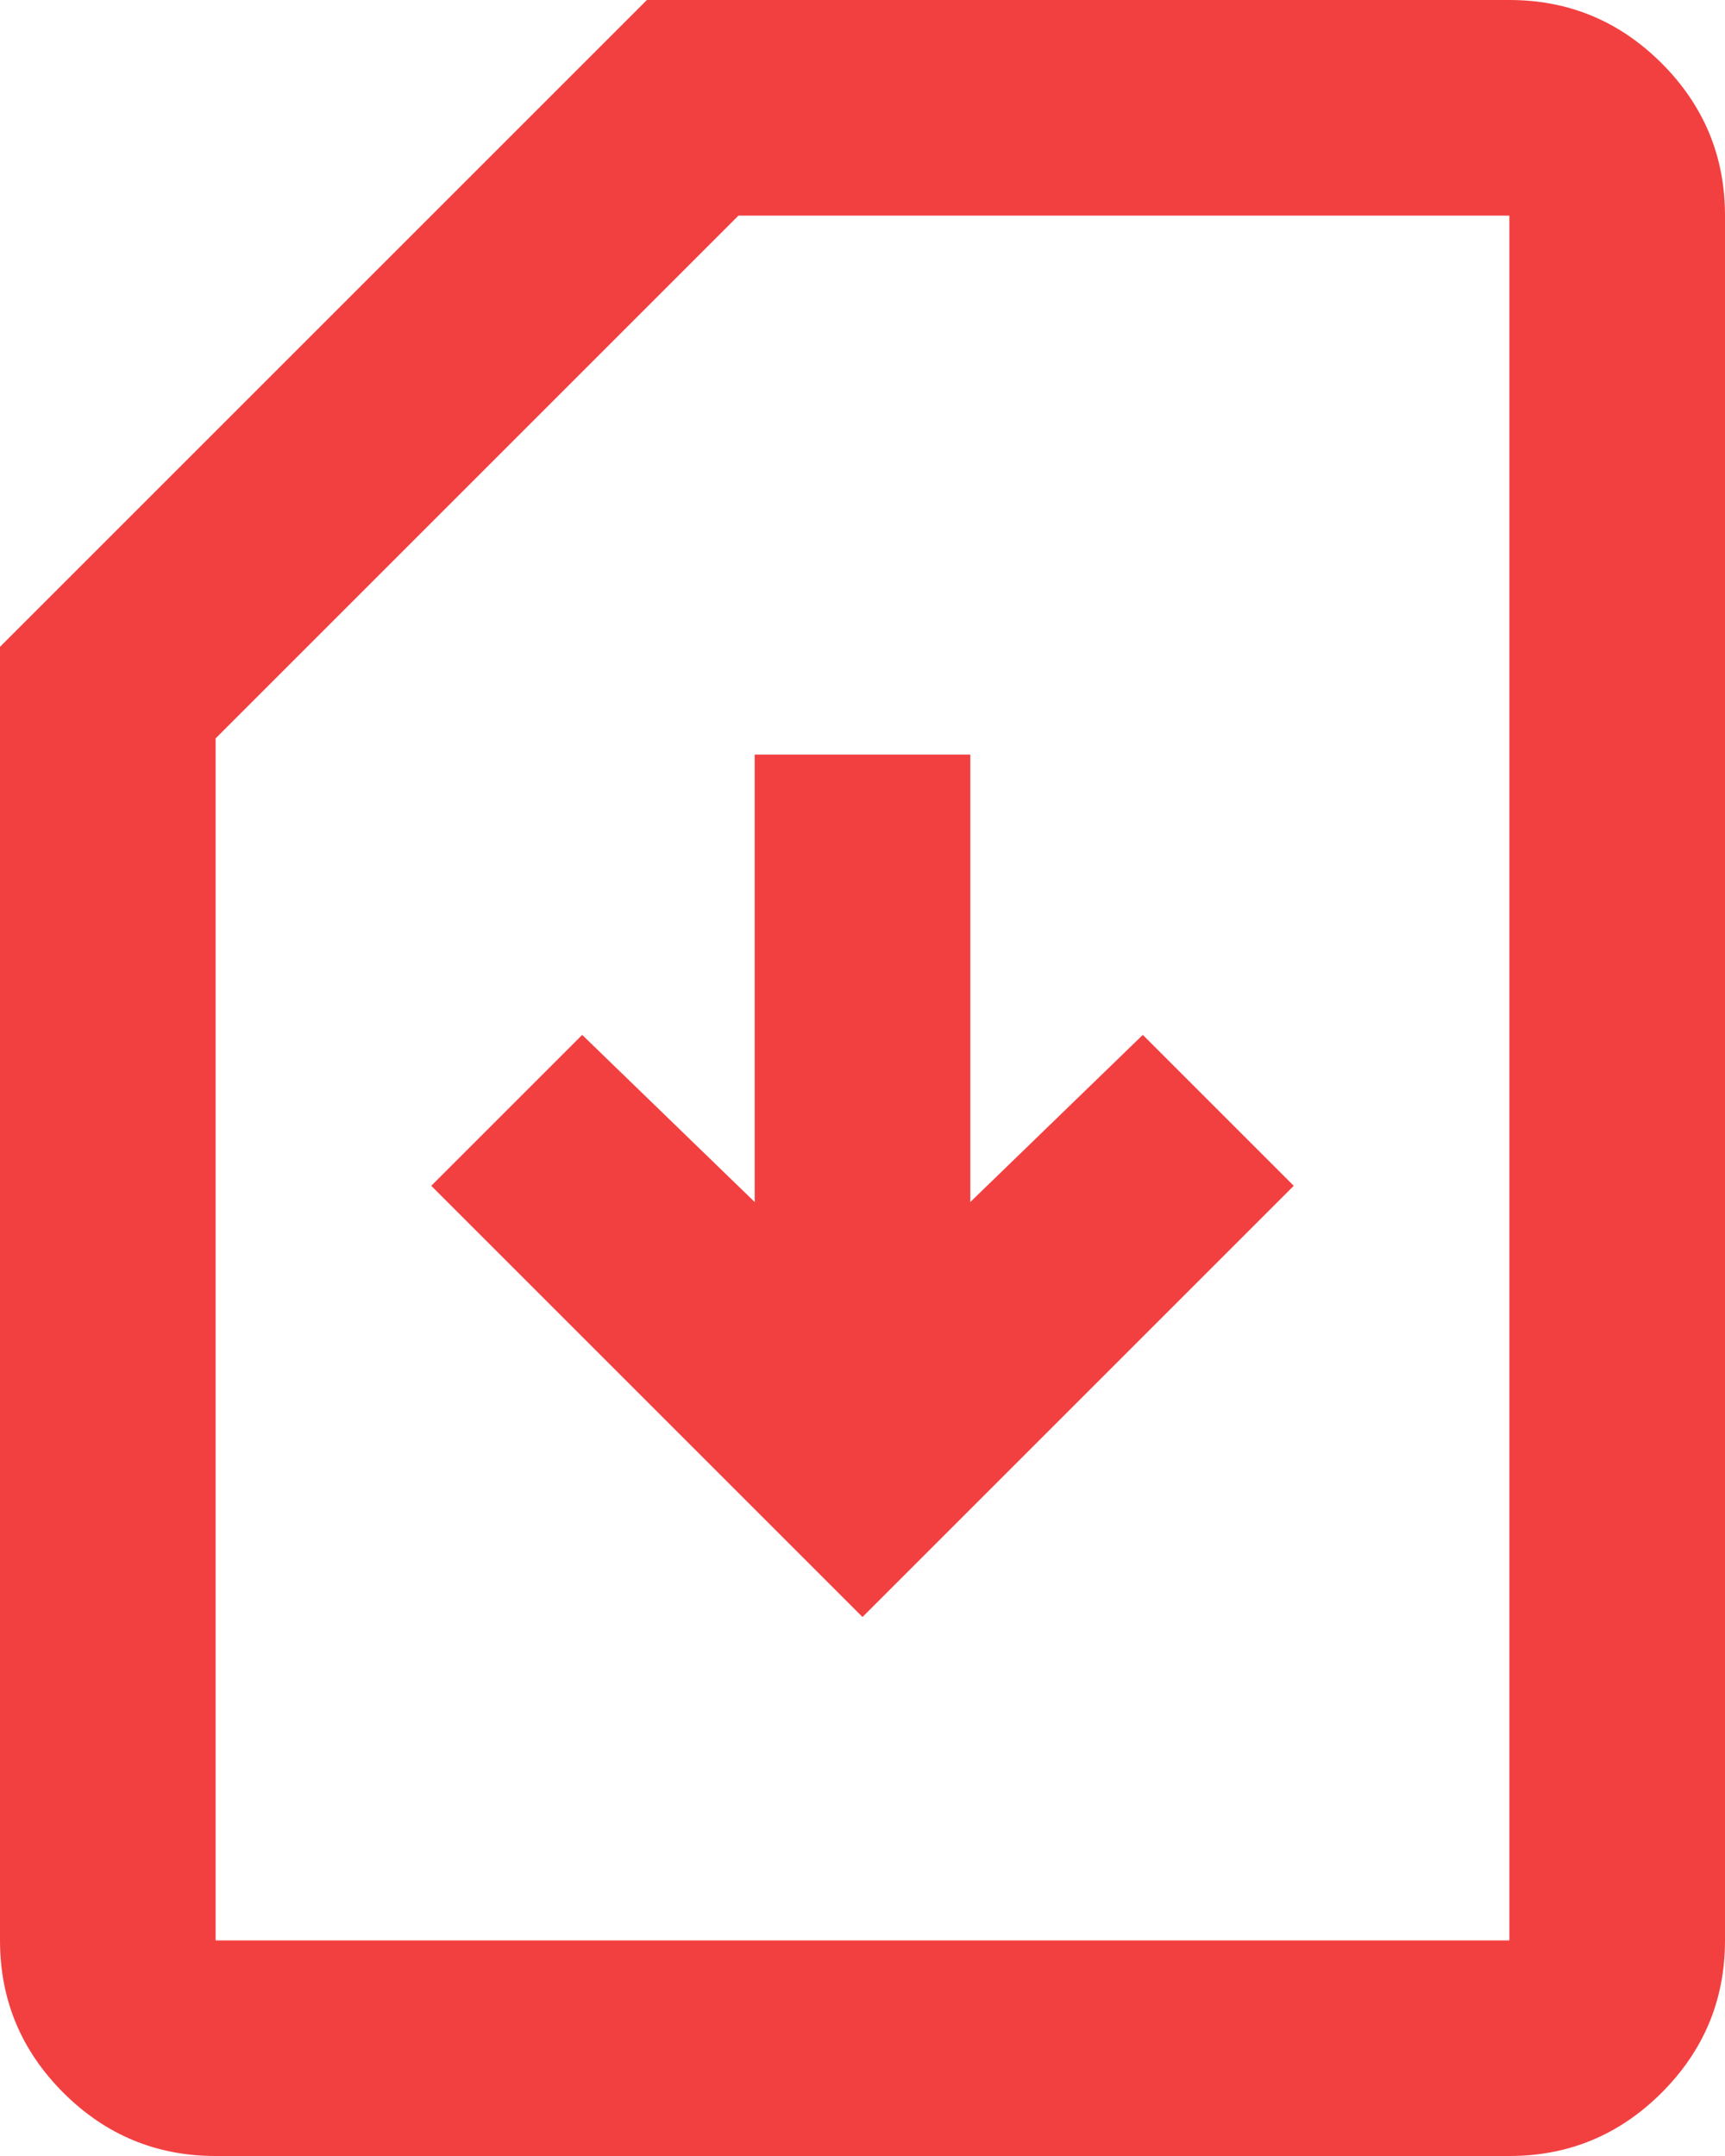
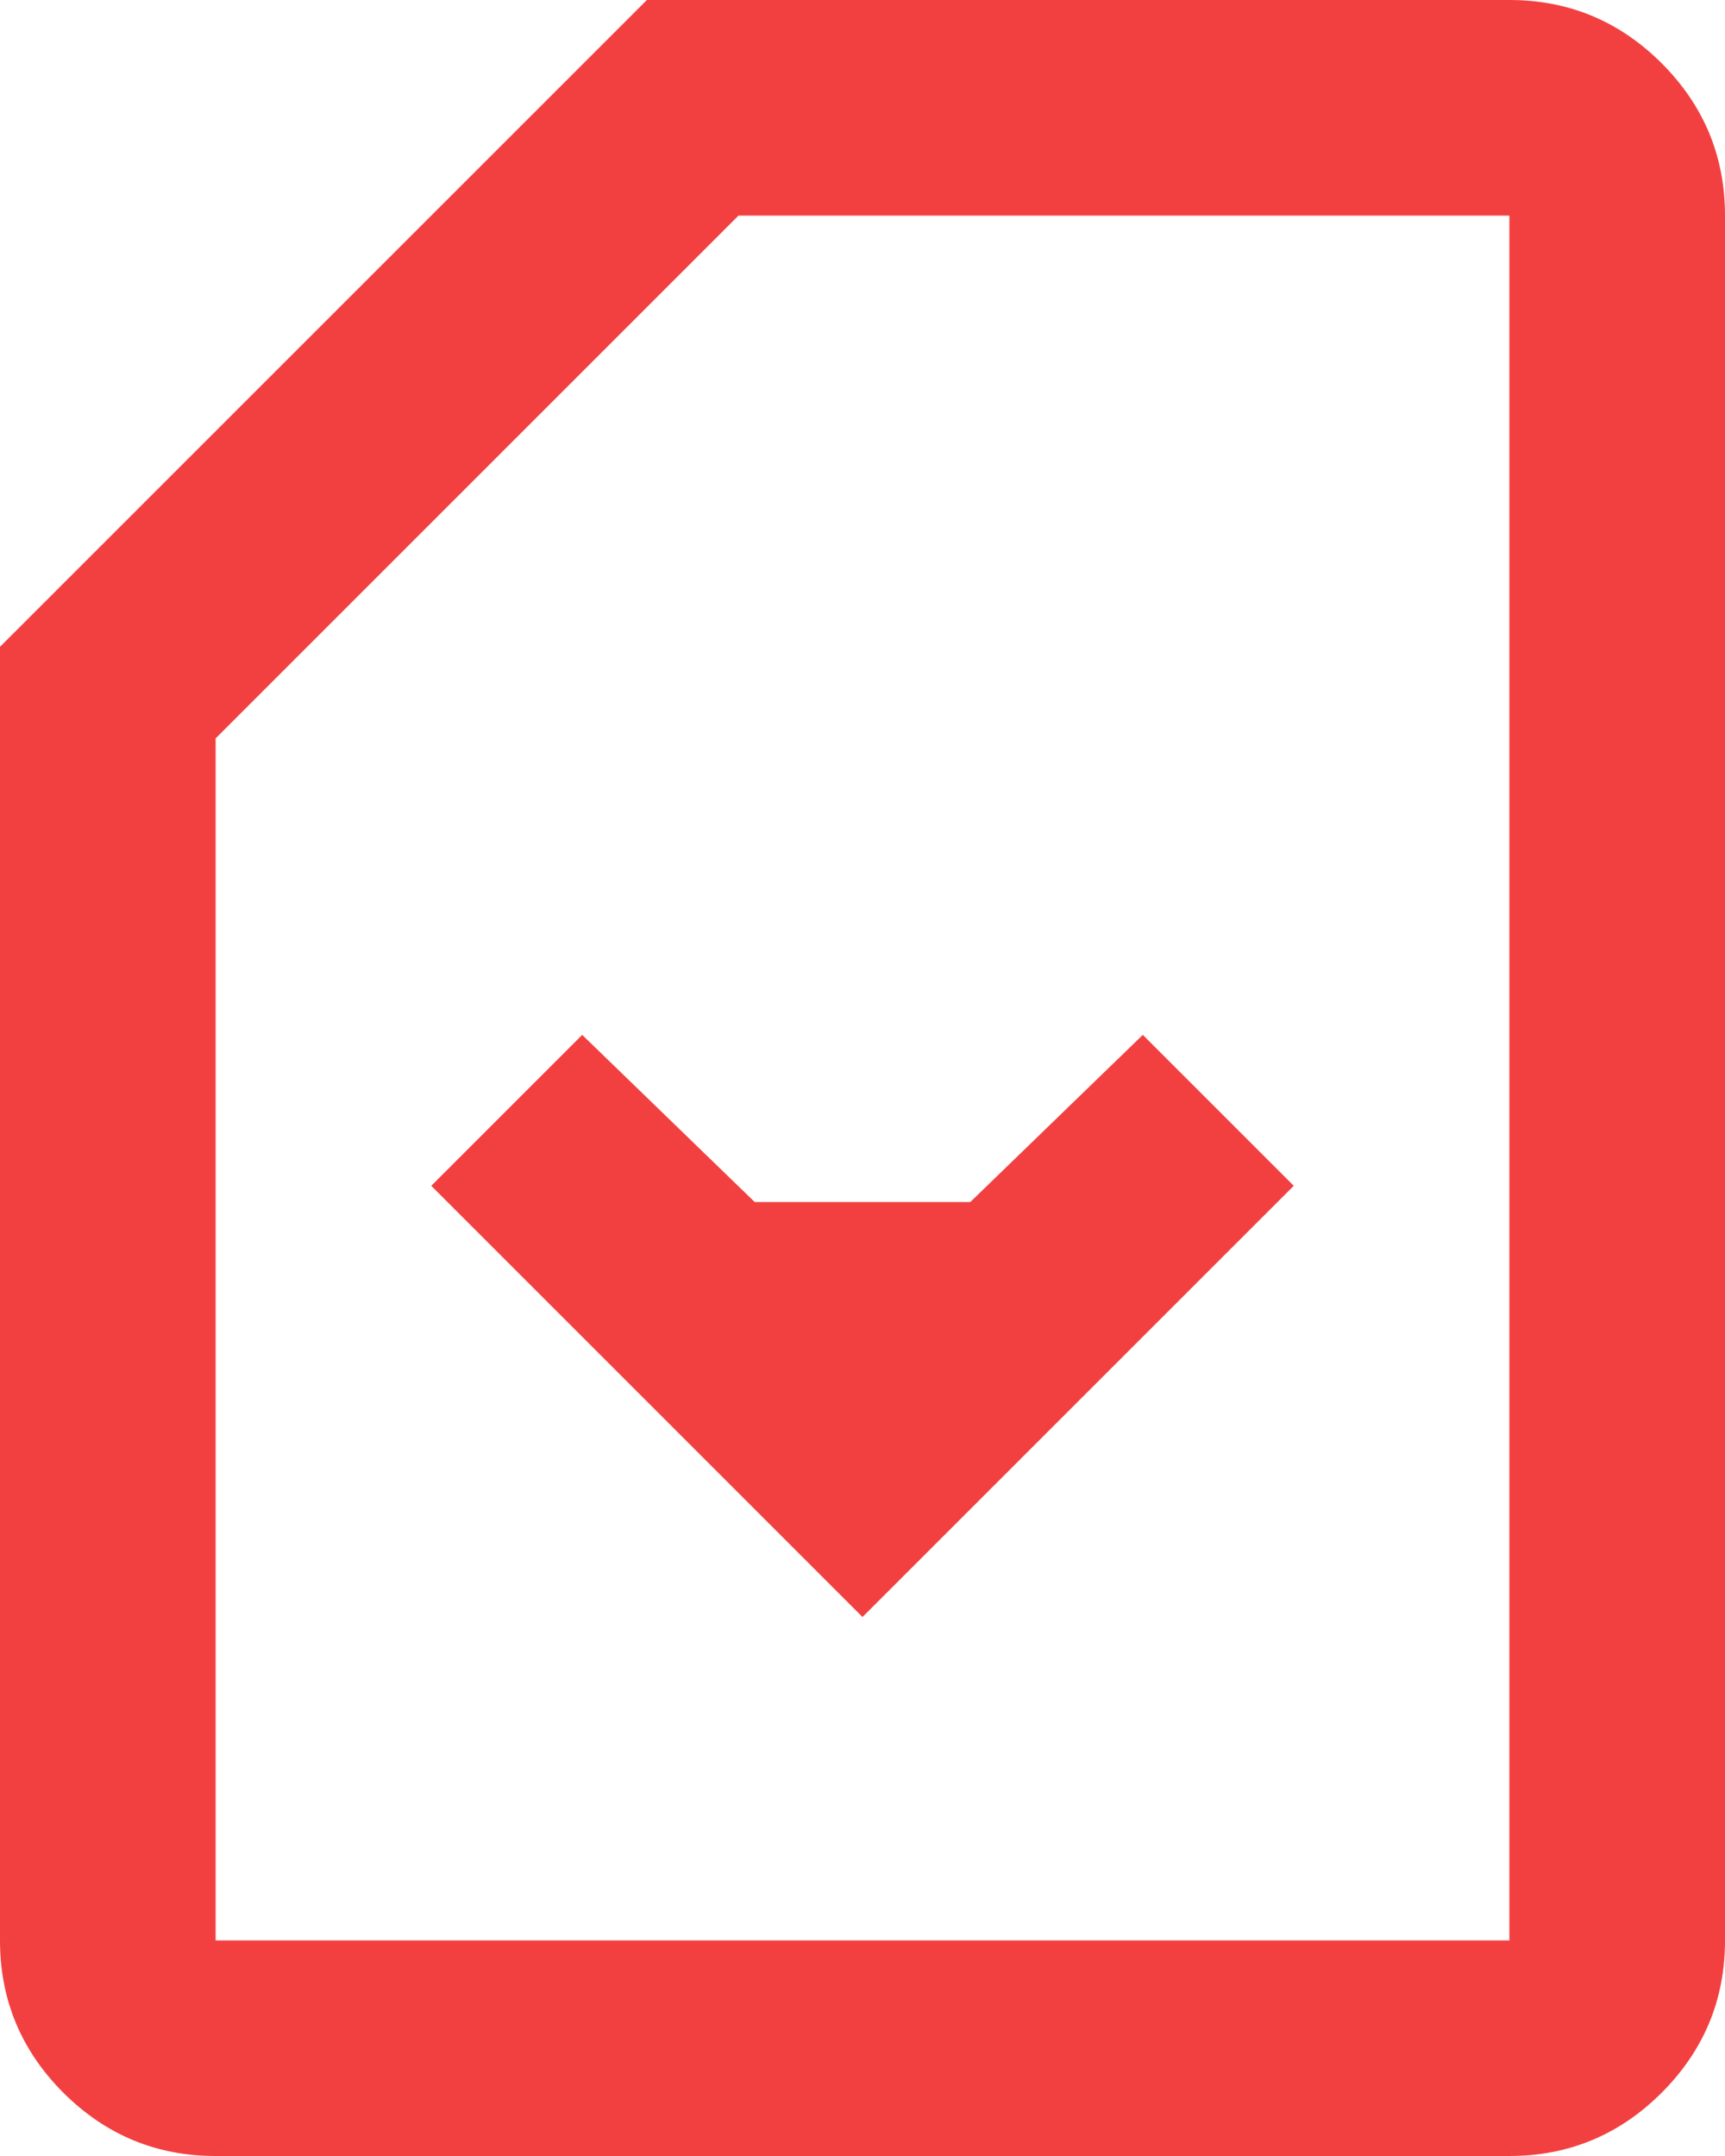
<svg xmlns="http://www.w3.org/2000/svg" width="20" height="25" viewBox="0 0 20 25" fill="none">
-   <path d="M10 18.75L15 13.75L13.25 12L11.25 13.938V8.75H8.75V13.938L6.75 12L5 13.75L10 18.75ZM2.5 25C1.812 25 1.224 24.755 0.734 24.266C0.245 23.776 0 23.188 0 22.5V7.5L7.5 0H17.5C18.188 0 18.776 0.245 19.266 0.734C19.755 1.224 20 1.812 20 2.5V22.5C20 23.188 19.755 23.776 19.266 24.266C18.776 24.755 18.188 25 17.5 25H2.5ZM2.5 22.5H17.5V2.5H8.562L2.5 8.562V22.5Z" fill="#F24041" />
+   <path d="M10 18.75L15 13.75L13.25 12L11.25 13.938H8.75V13.938L6.75 12L5 13.75L10 18.75ZM2.5 25C1.812 25 1.224 24.755 0.734 24.266C0.245 23.776 0 23.188 0 22.5V7.5L7.5 0H17.5C18.188 0 18.776 0.245 19.266 0.734C19.755 1.224 20 1.812 20 2.5V22.5C20 23.188 19.755 23.776 19.266 24.266C18.776 24.755 18.188 25 17.5 25H2.5ZM2.5 22.5H17.5V2.5H8.562L2.5 8.562V22.5Z" fill="#F24041" />
</svg>